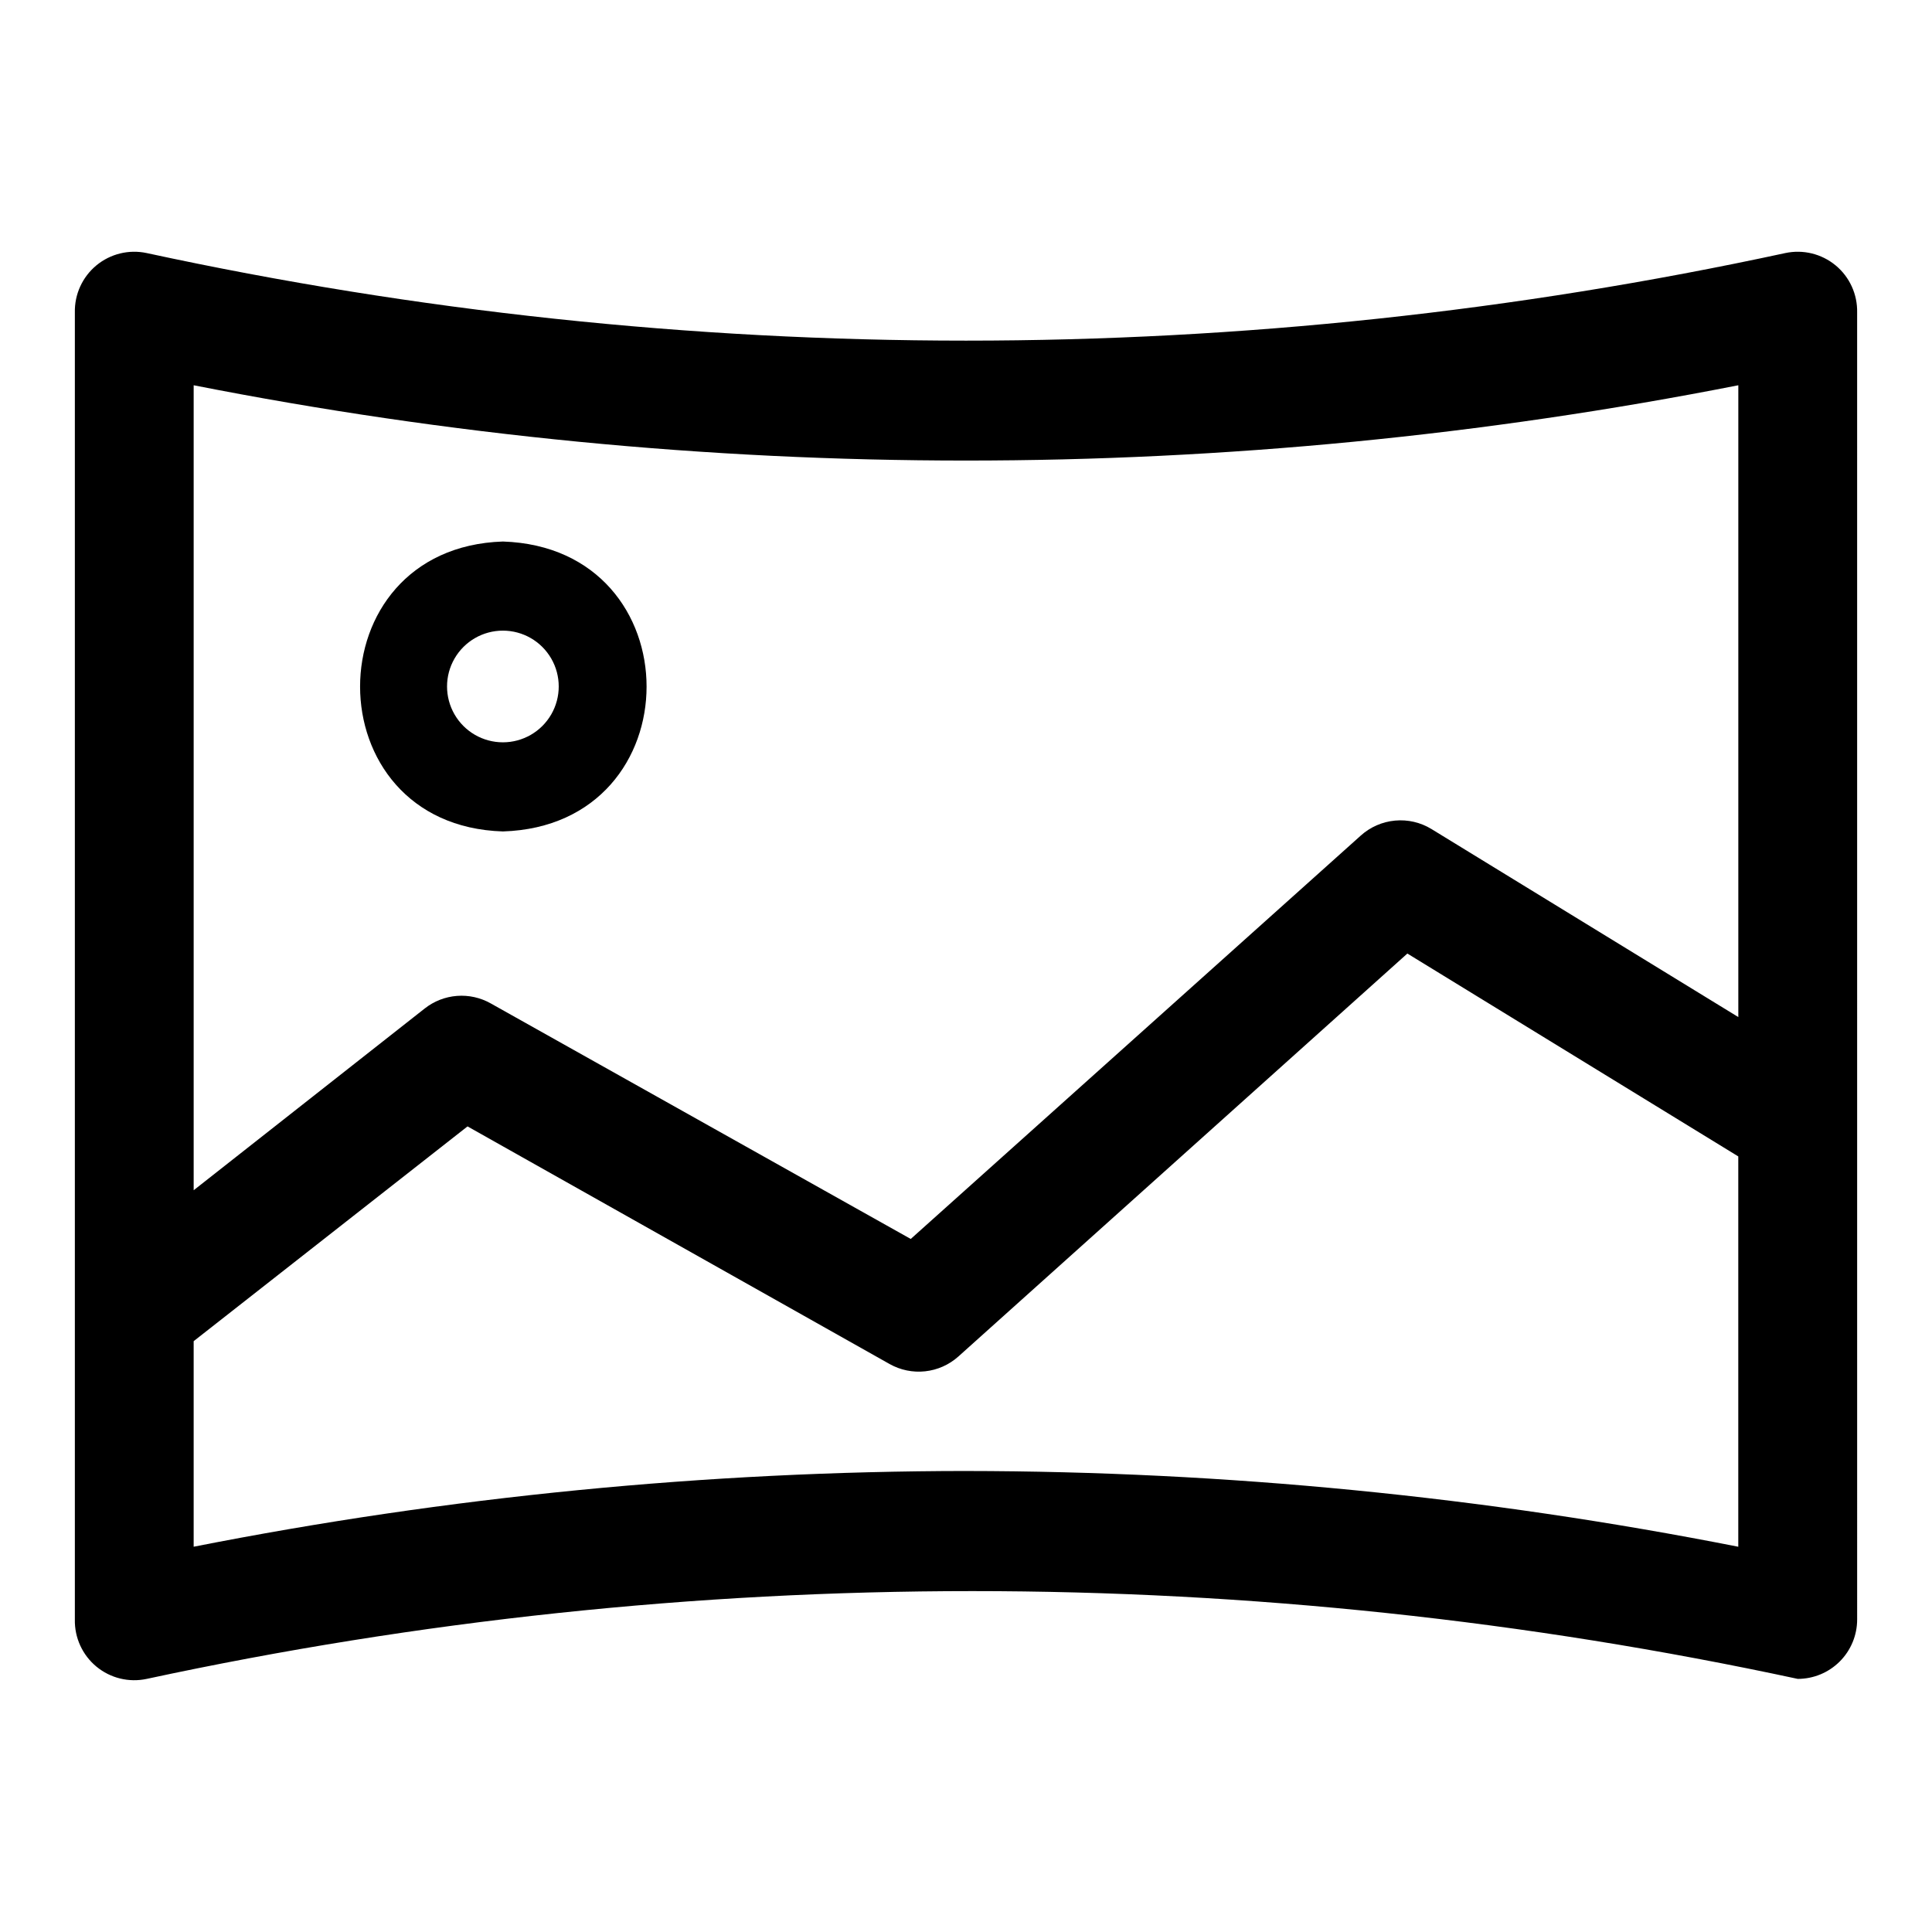
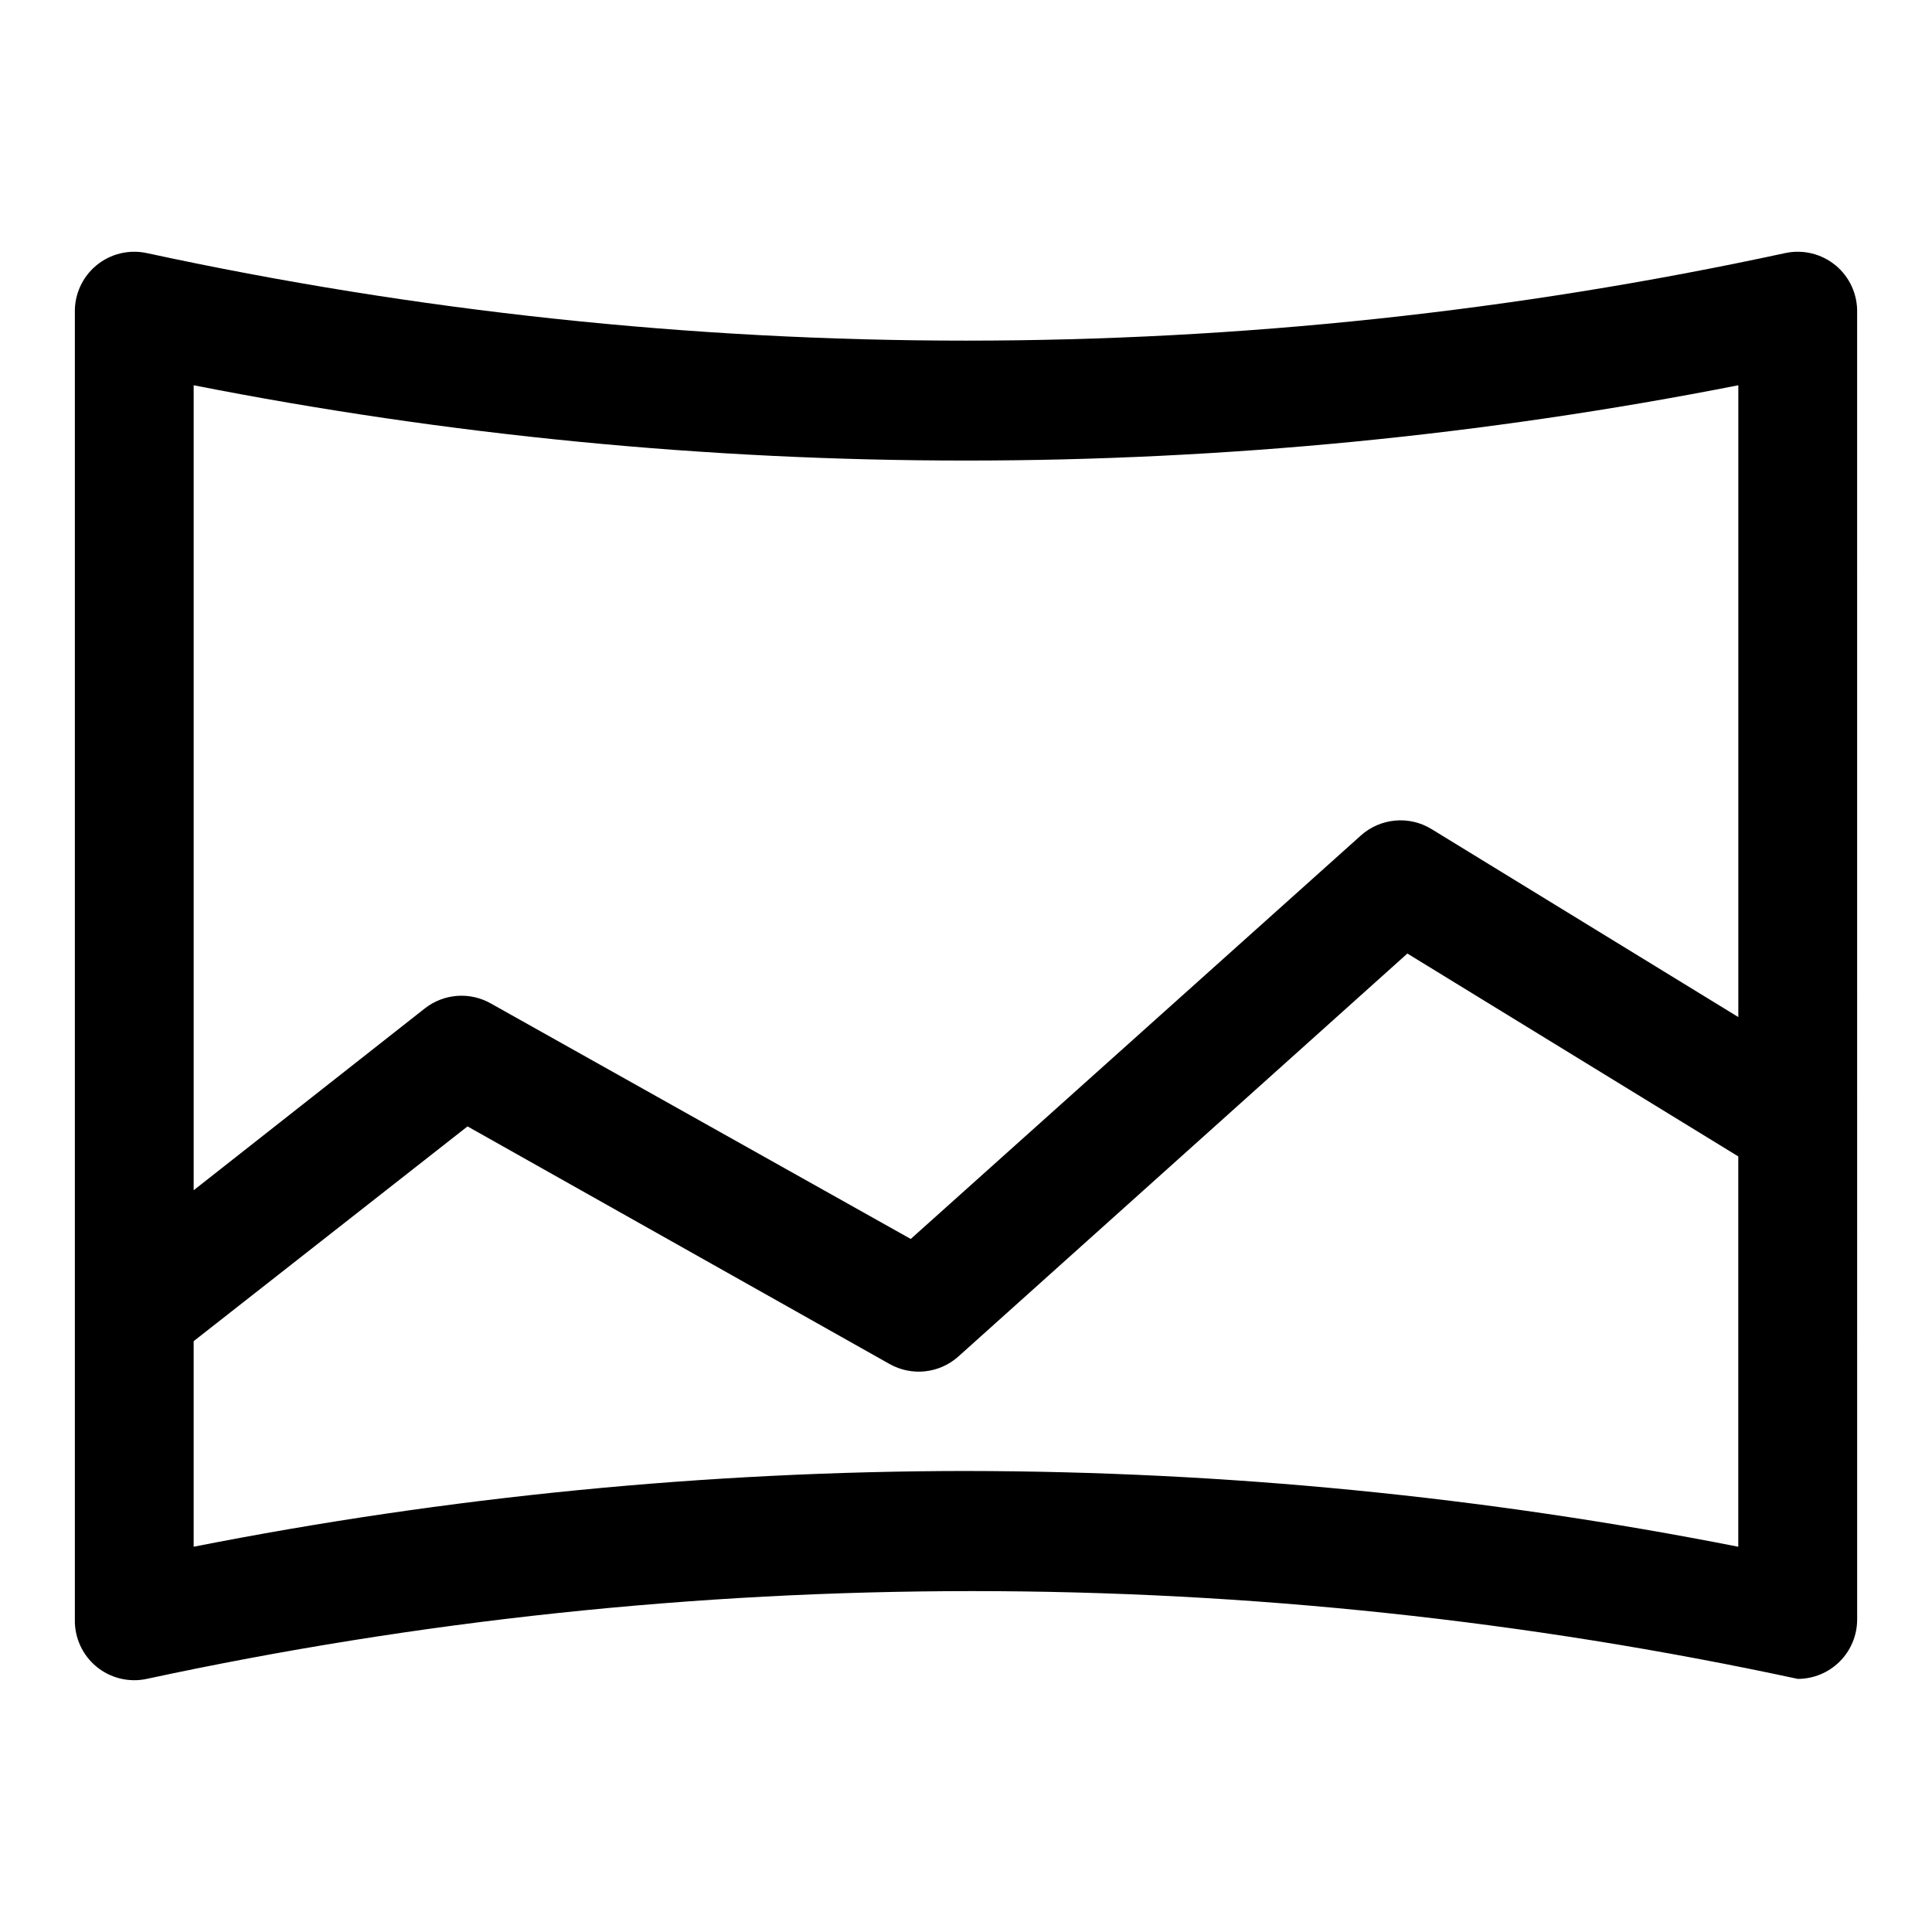
<svg xmlns="http://www.w3.org/2000/svg" fill="#000000" width="800px" height="800px" version="1.1" viewBox="144 144 512 512">
  <g>
    <path d="m636.16 226.81c0.105-4.816-1.996-9.418-5.711-12.488-3.715-3.066-8.629-4.266-13.34-3.254-143.09 30.938-291.13 30.938-434.22 0-4.711-1.012-9.625 0.188-13.34 3.254-3.711 3.07-5.816 7.672-5.711 12.488v346.37c-0.105 4.816 2 9.418 5.711 12.488 3.715 3.07 8.629 4.269 13.34 3.254 144.2-31.016 293.34-31.016 437.53 0 4.176 0 8.18-1.656 11.133-4.609s4.613-6.957 4.613-11.133zm-31.488 19.285v167.44l-81.32-49.832c-2.891-1.766-6.277-2.551-9.652-2.238s-6.562 1.703-9.082 3.973l-119.26 106.9-111.31-62.426c-2.719-1.535-5.832-2.227-8.941-1.988-3.113 0.238-6.082 1.395-8.535 3.324l-61.246 48.18v-213.33c135.15 26.605 274.2 26.605 409.35 0zm-204.67 287.73c-68.715 0.066-137.26 6.789-204.68 20.074v-54.477l72.578-56.914 111.86 62.977c2.859 1.605 6.148 2.281 9.41 1.926 3.258-0.352 6.328-1.715 8.777-3.894l119.02-106.82 87.695 53.766v103.44c-67.418-13.285-135.96-20.008-204.67-20.074z" />
-     <path d="m277.27 364.34c50.773-1.574 50.773-75.18 0-76.832-50.461 1.652-50.461 75.258 0 76.832zm0-53.215c5.289 0 10.172 2.82 12.816 7.398 2.644 4.578 2.644 10.219 0 14.801-2.644 4.578-7.527 7.398-12.816 7.398-5.285 0-10.172-2.82-12.816-7.398-2.644-4.582-2.644-10.223 0-14.801 2.644-4.578 7.531-7.398 12.816-7.398z" />
  </g>
</svg>